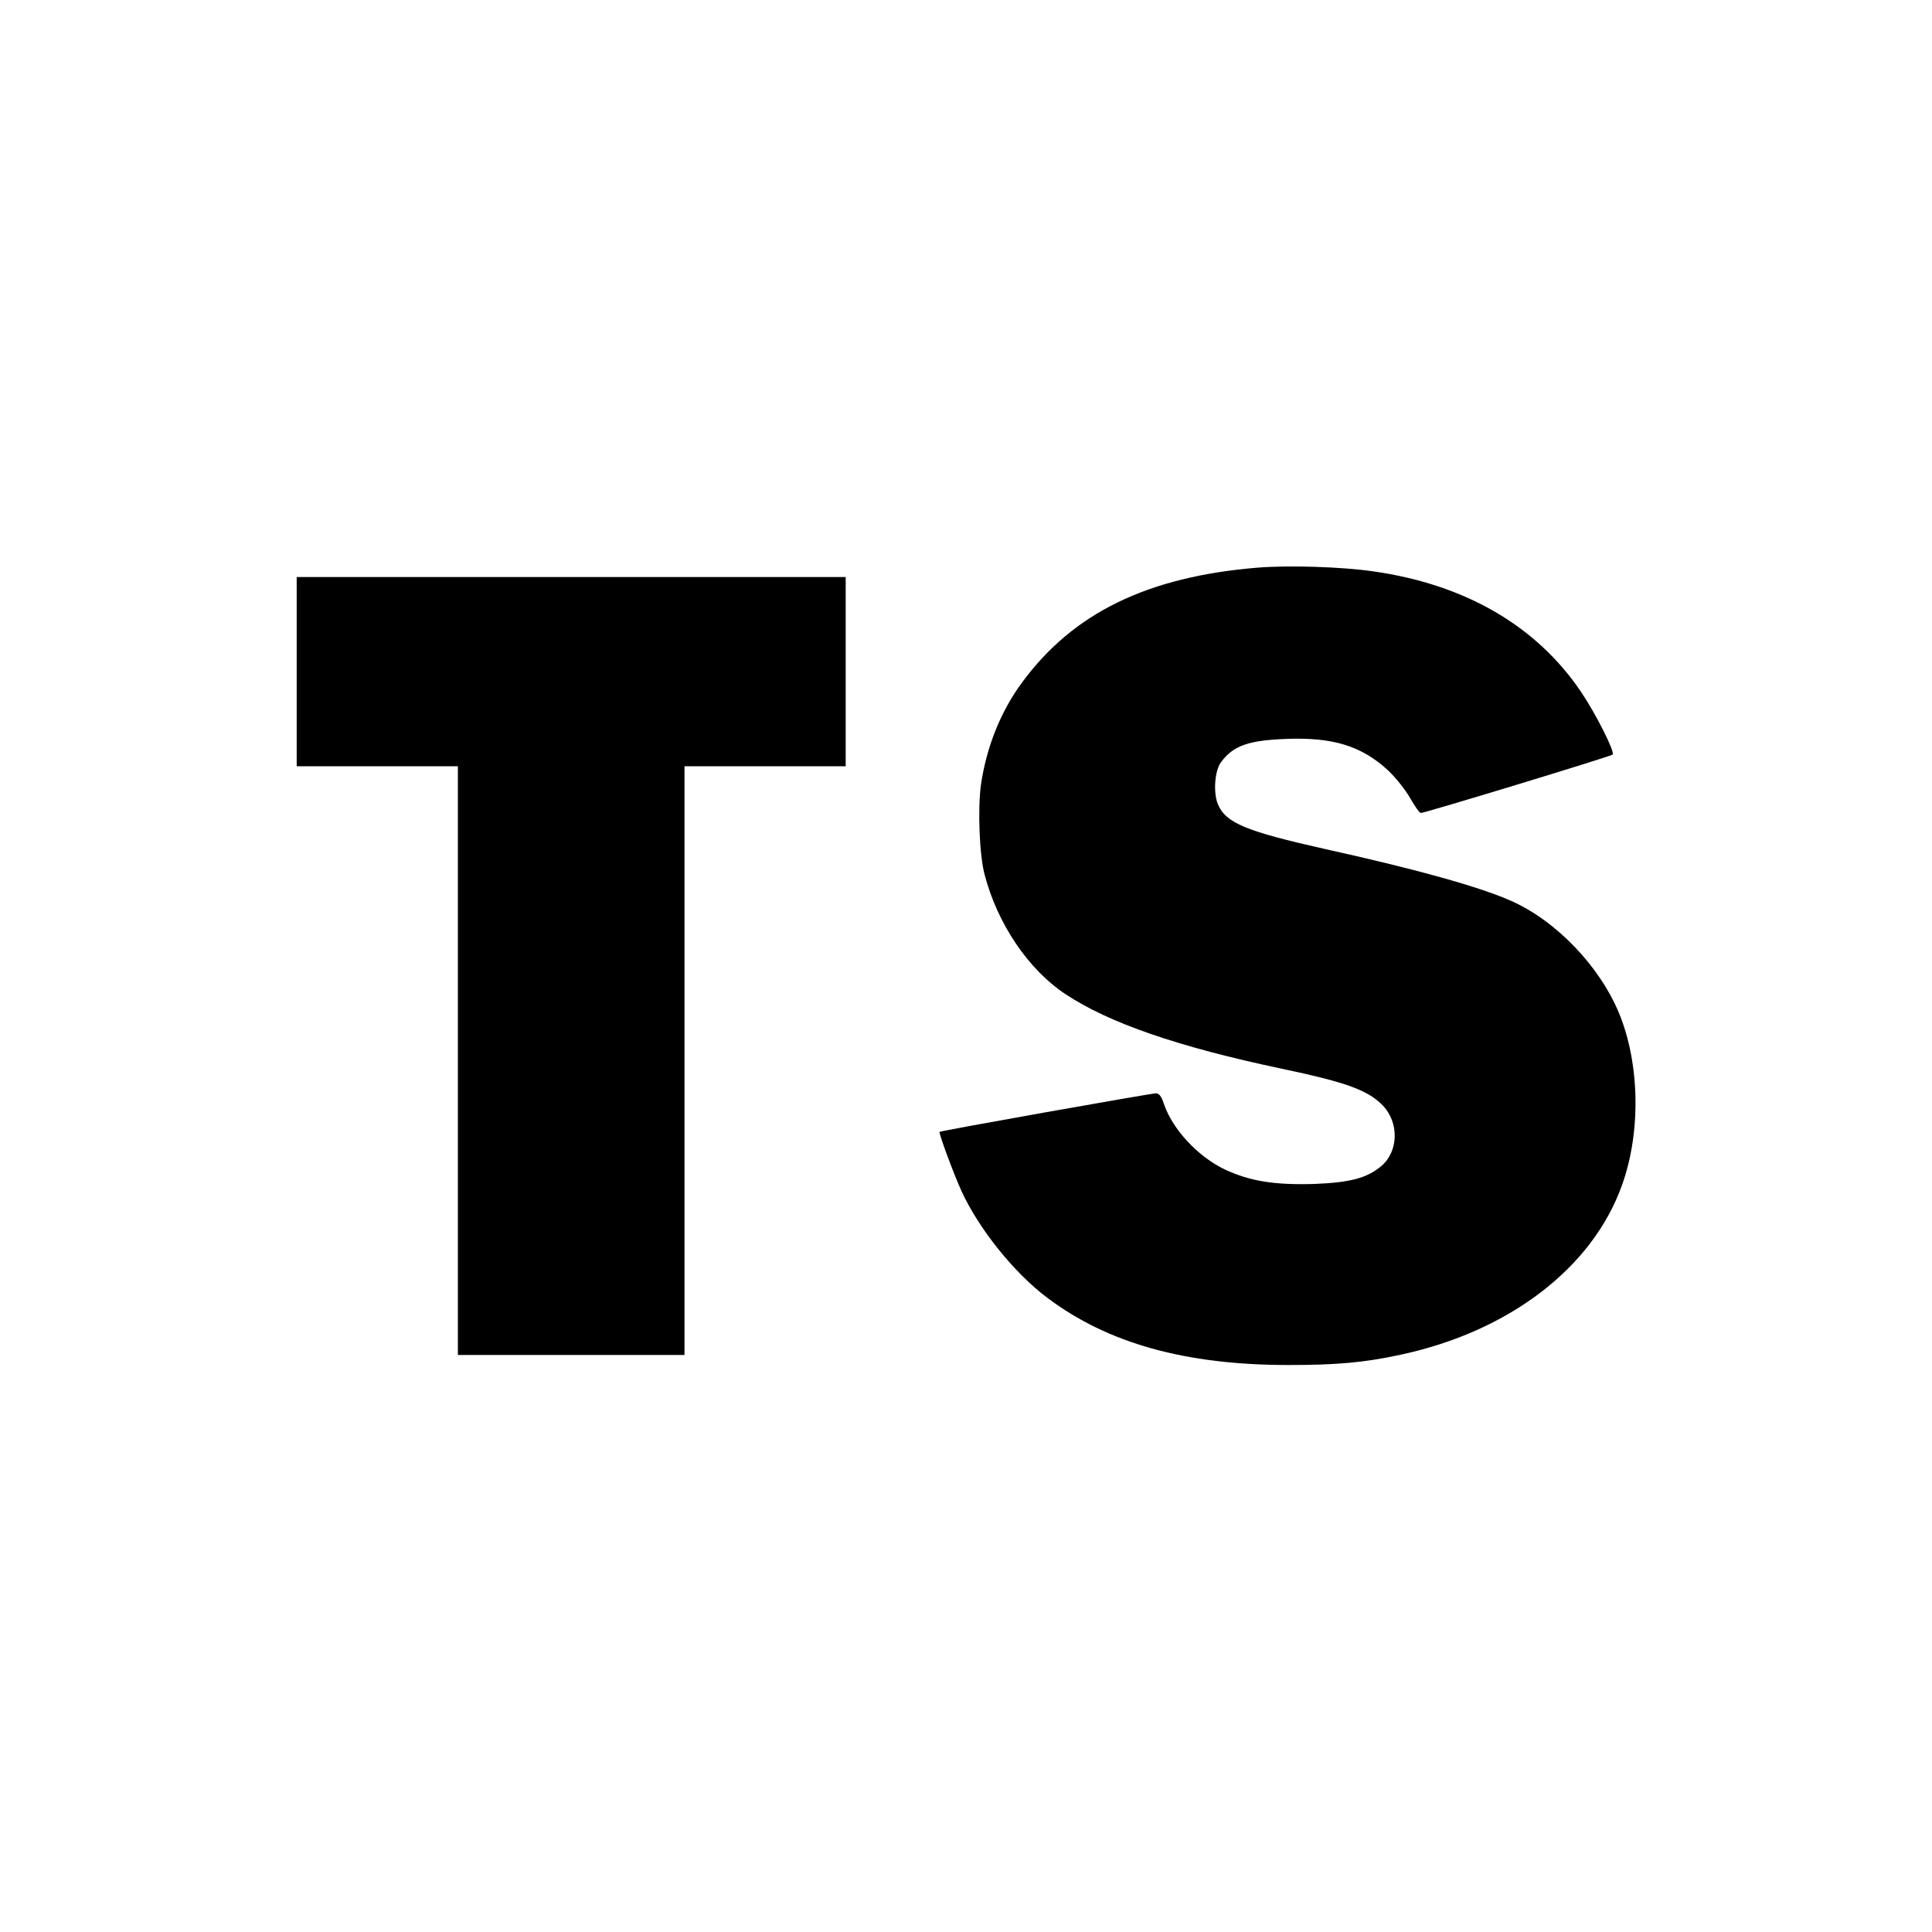
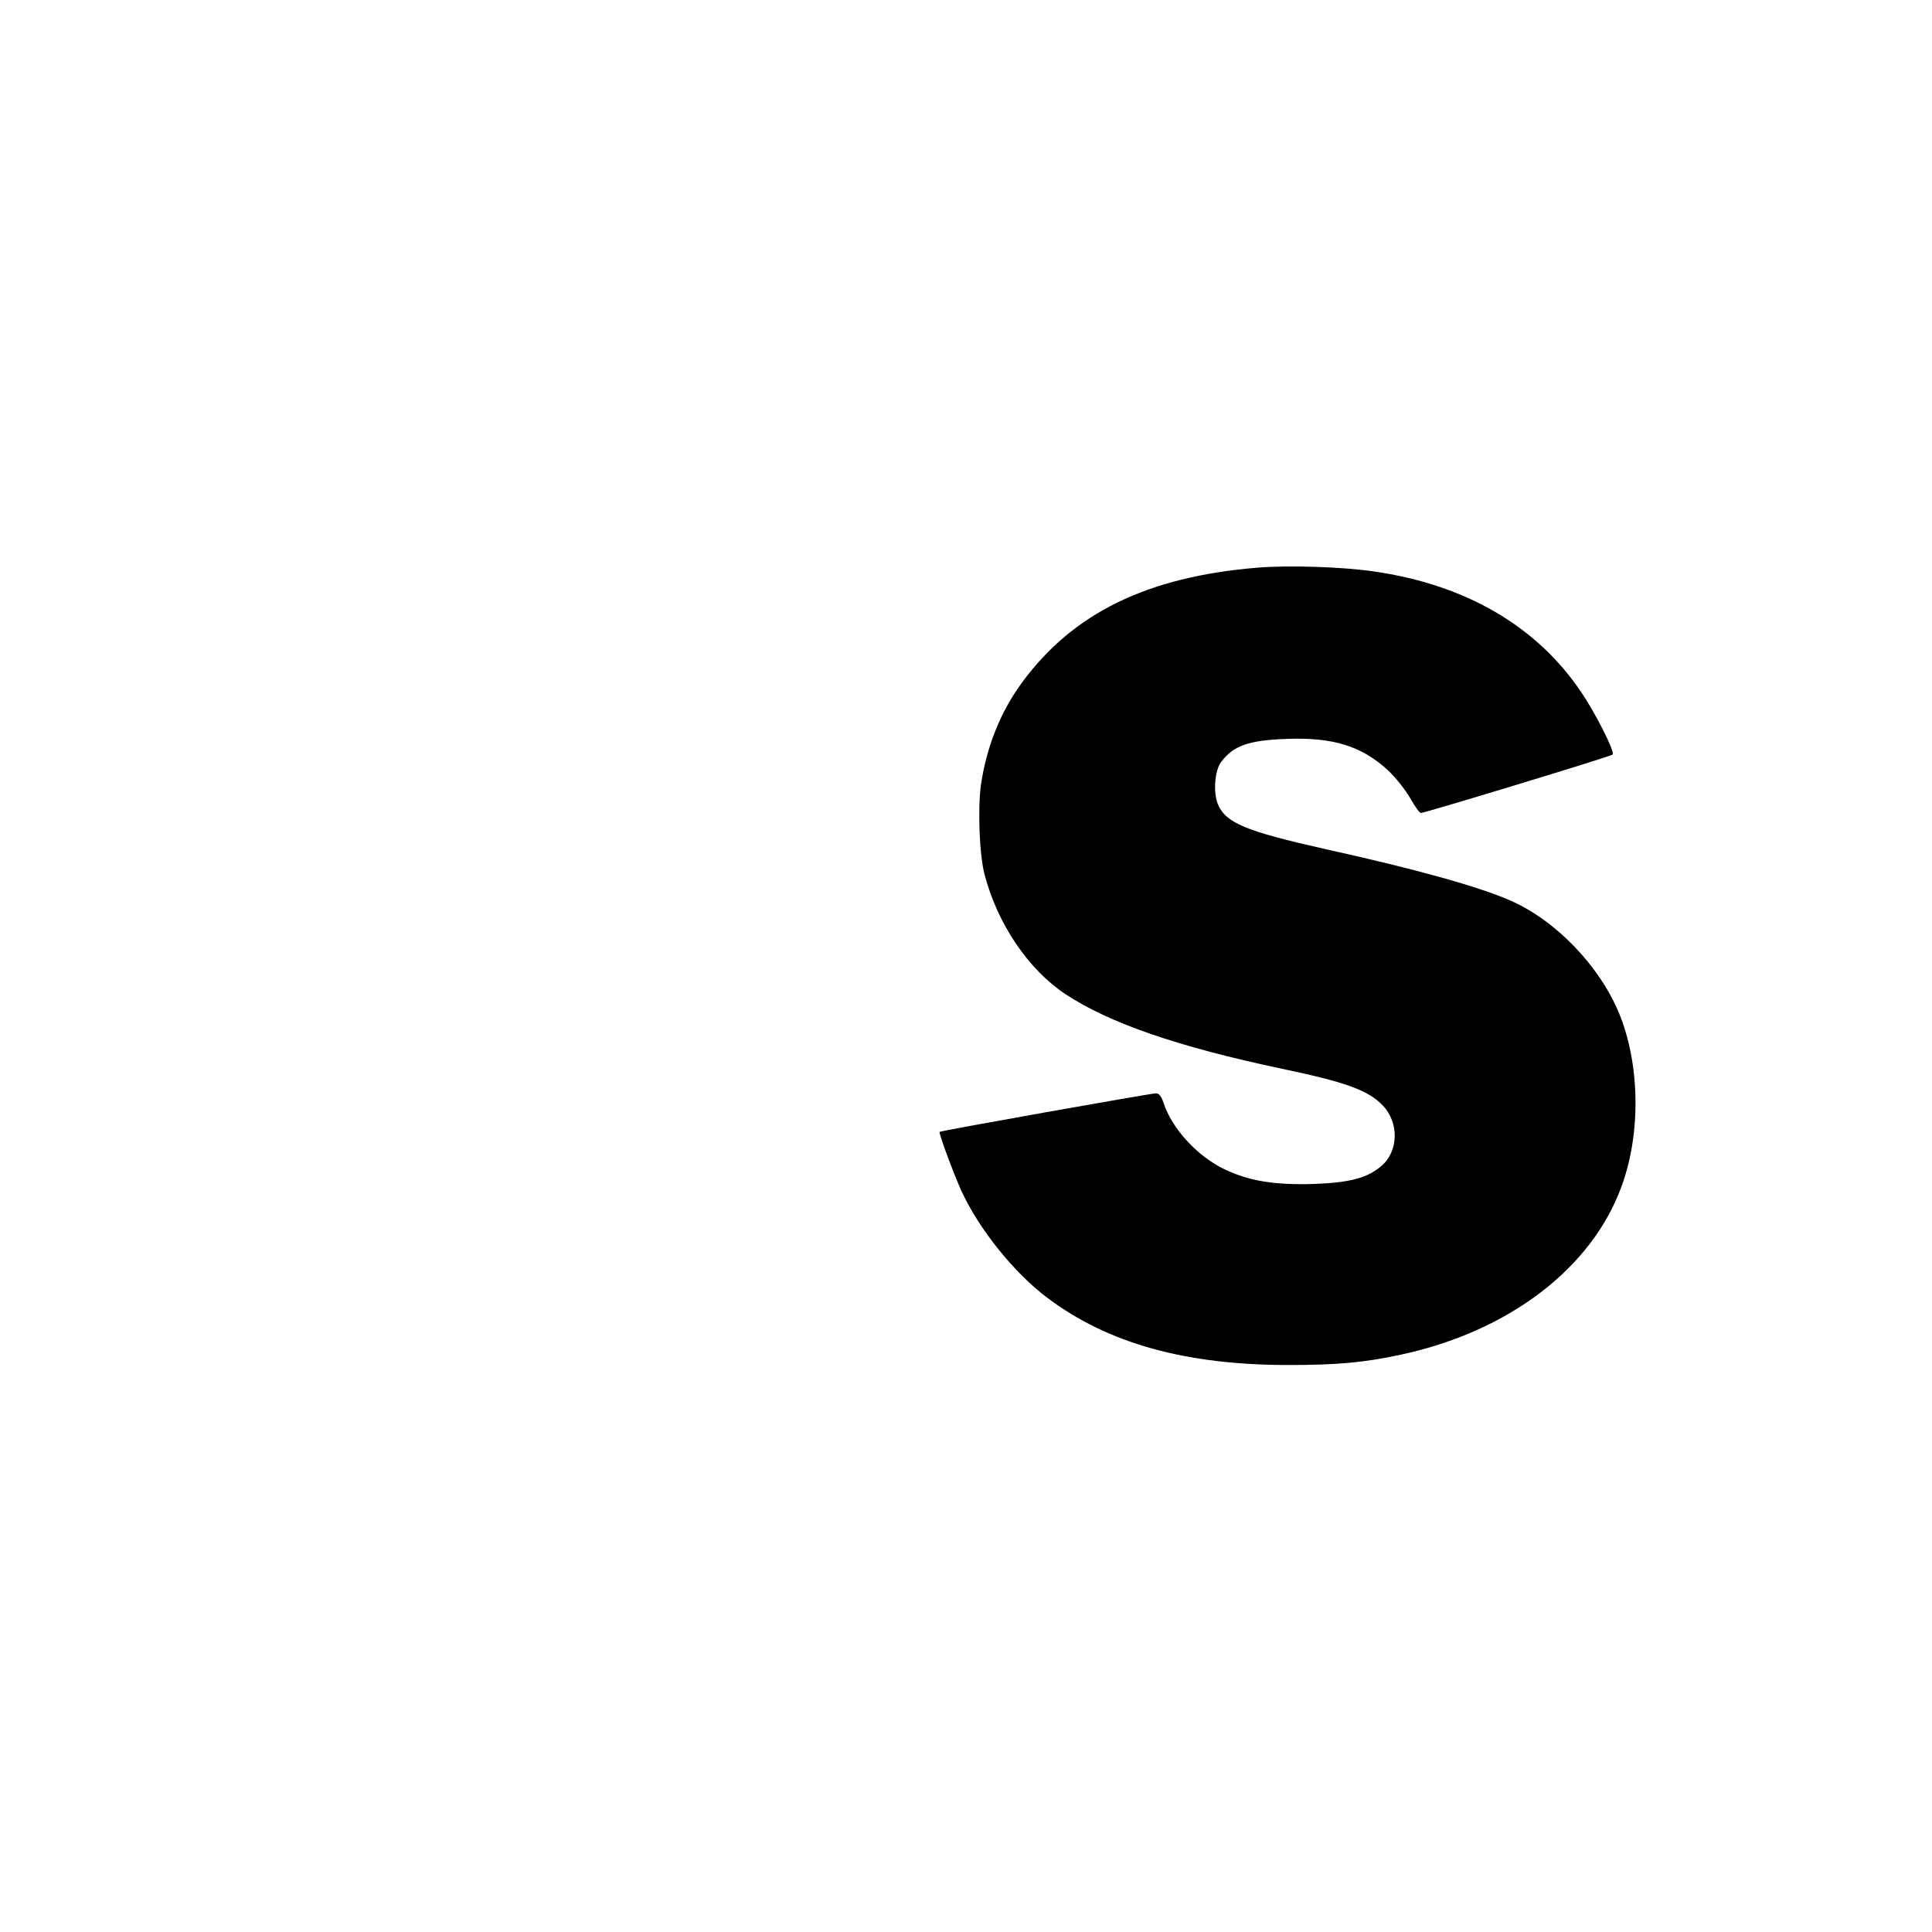
<svg xmlns="http://www.w3.org/2000/svg" version="1.0" width="827pt" height="827pt" viewBox="0 0 827 827" preserveAspectRatio="xMidYMid meet">
  <g transform="translate(0,827) scale(0.1,-0.1)" fill="#000000" stroke="none">
    <path d="M5381 5840 c-470 -39 -787 -194 -1005 -490 -92 -124 -153 -276 -177 -439 -14 -103 -7 -302 16 -386 55 -210 187 -405 345 -510 187 -124 482 -226 928 -320 271 -57 367 -91 430 -156 72 -74 69 -198 -6 -261 -61 -51 -133 -70 -287 -76 -170 -5 -275 12 -382 62 -117 56 -226 174 -262 284 -10 30 -20 42 -33 42 -20 0 -921 -160 -926 -165 -5 -4 60 -179 93 -252 75 -164 227 -353 369 -459 258 -194 590 -287 1031 -287 205 0 323 10 480 44 464 99 822 372 948 726 82 227 76 522 -13 737 -84 202 -270 395 -462 480 -135 60 -408 136 -793 221 -343 77 -428 112 -462 193 -20 49 -14 143 14 180 52 70 117 93 278 99 200 8 323 -30 436 -134 33 -31 75 -84 95 -119 20 -35 40 -64 46 -64 17 0 813 242 821 250 11 10 -72 175 -135 268 -191 283 -496 460 -888 516 -136 20 -367 27 -499 16z" />
-     <path d="M1270 5395 l0 -405 345 0 345 0 0 -1260 0 -1260 485 0 485 0 0 1260 0 1260 345 0 345 0 0 405 0 405 -1175 0 -1175 0 0 -405z" />
  </g>
</svg>